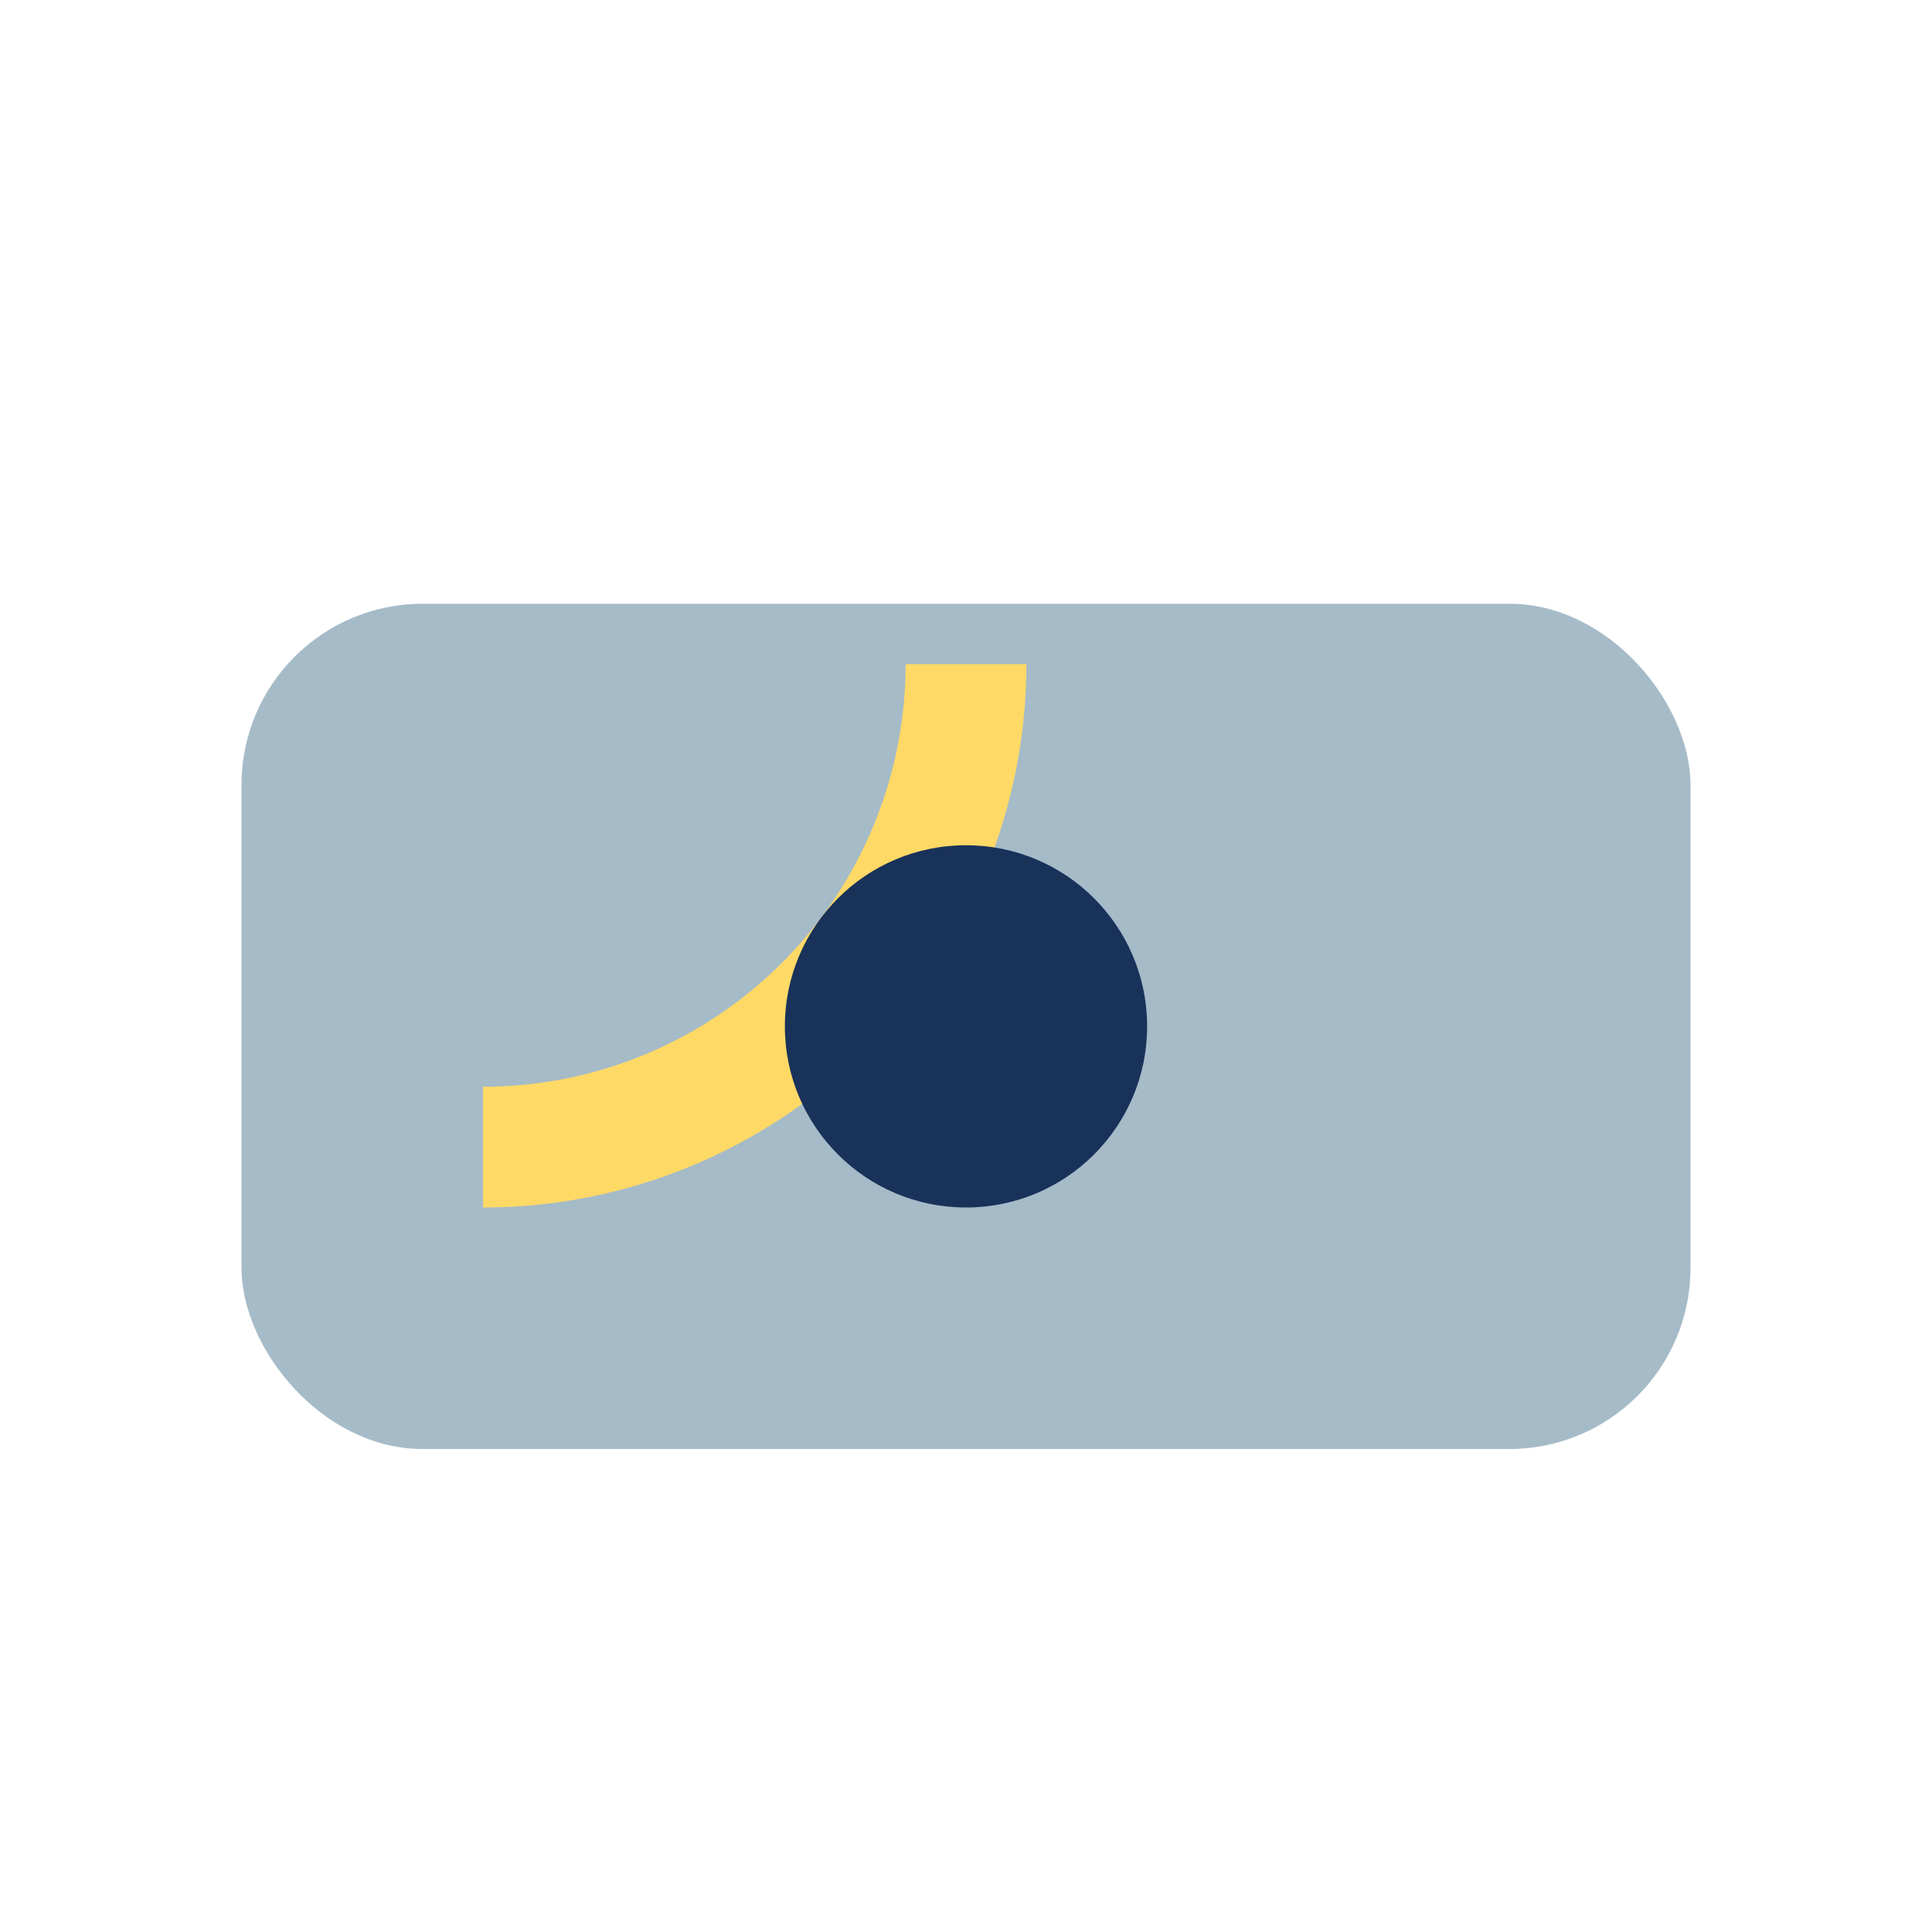
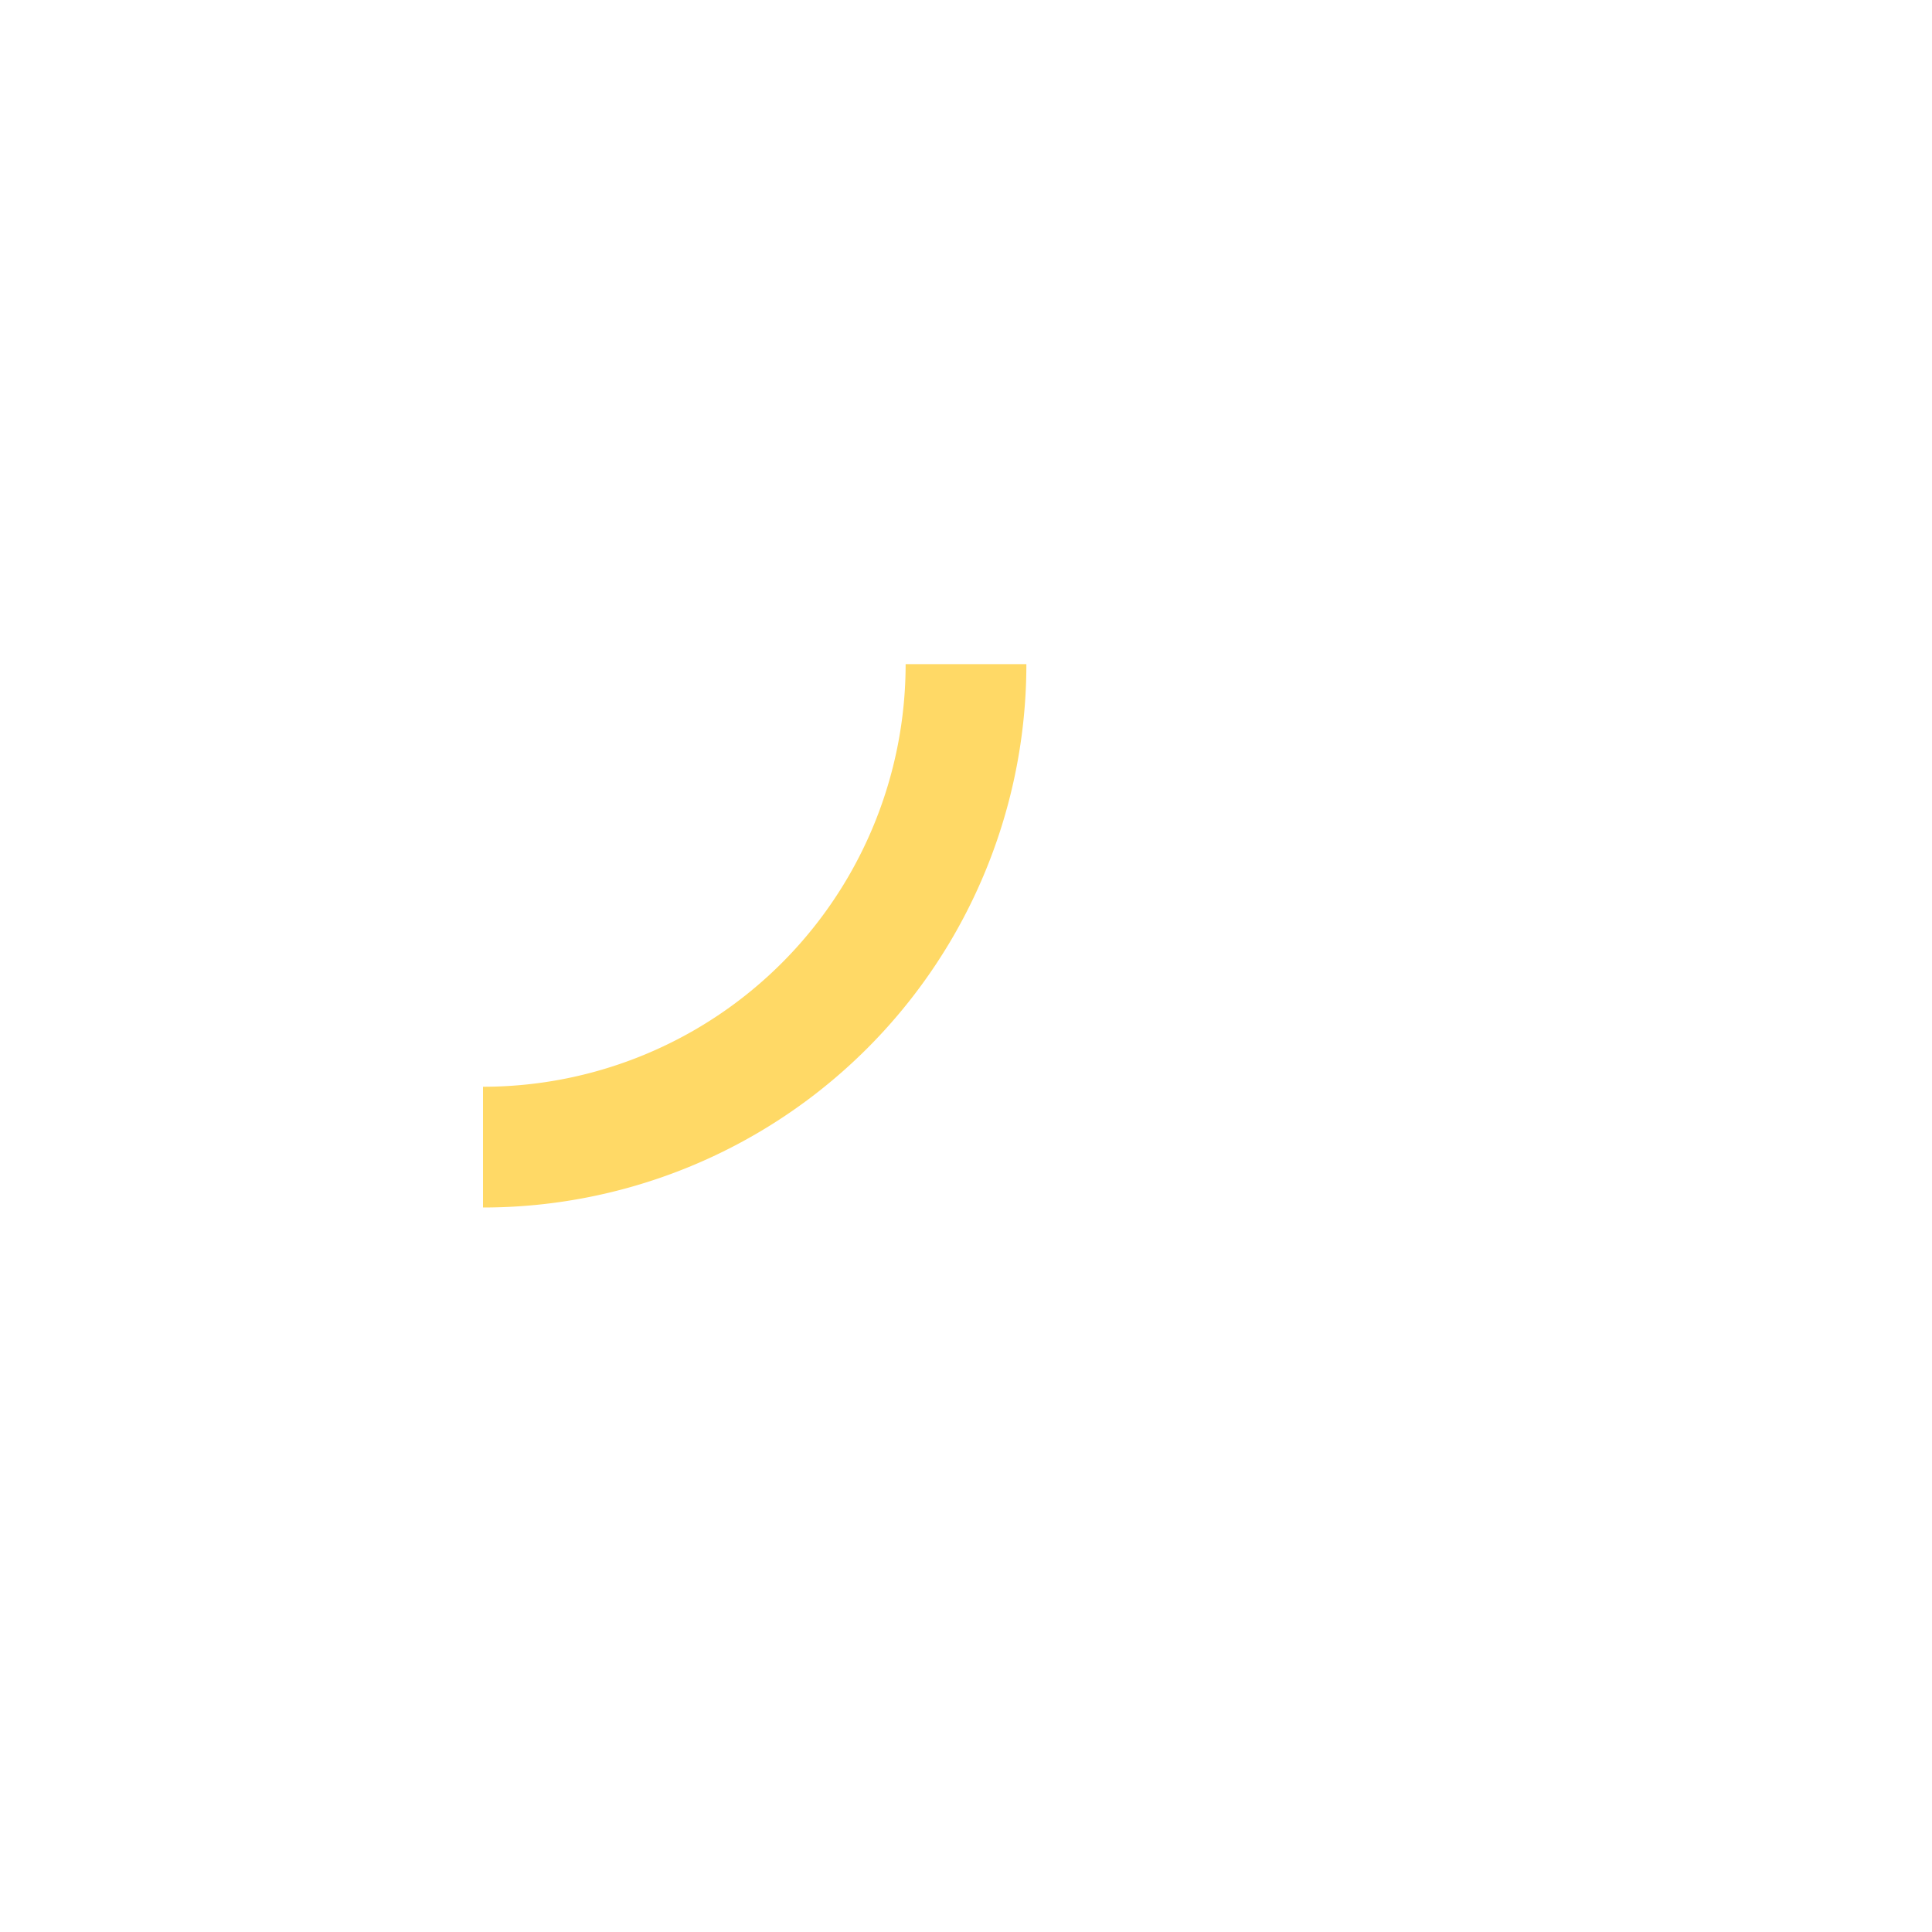
<svg xmlns="http://www.w3.org/2000/svg" width="32" height="32" viewBox="0 0 32 32">
-   <rect x="4" y="10" width="24" height="14" rx="3" fill="#A6BBC8" />
  <path d="M8 19a8 8 0 008-8" stroke="#FFD966" stroke-width="2" fill="none" />
-   <circle cx="16" cy="17" r="3" fill="#19325A" />
</svg>